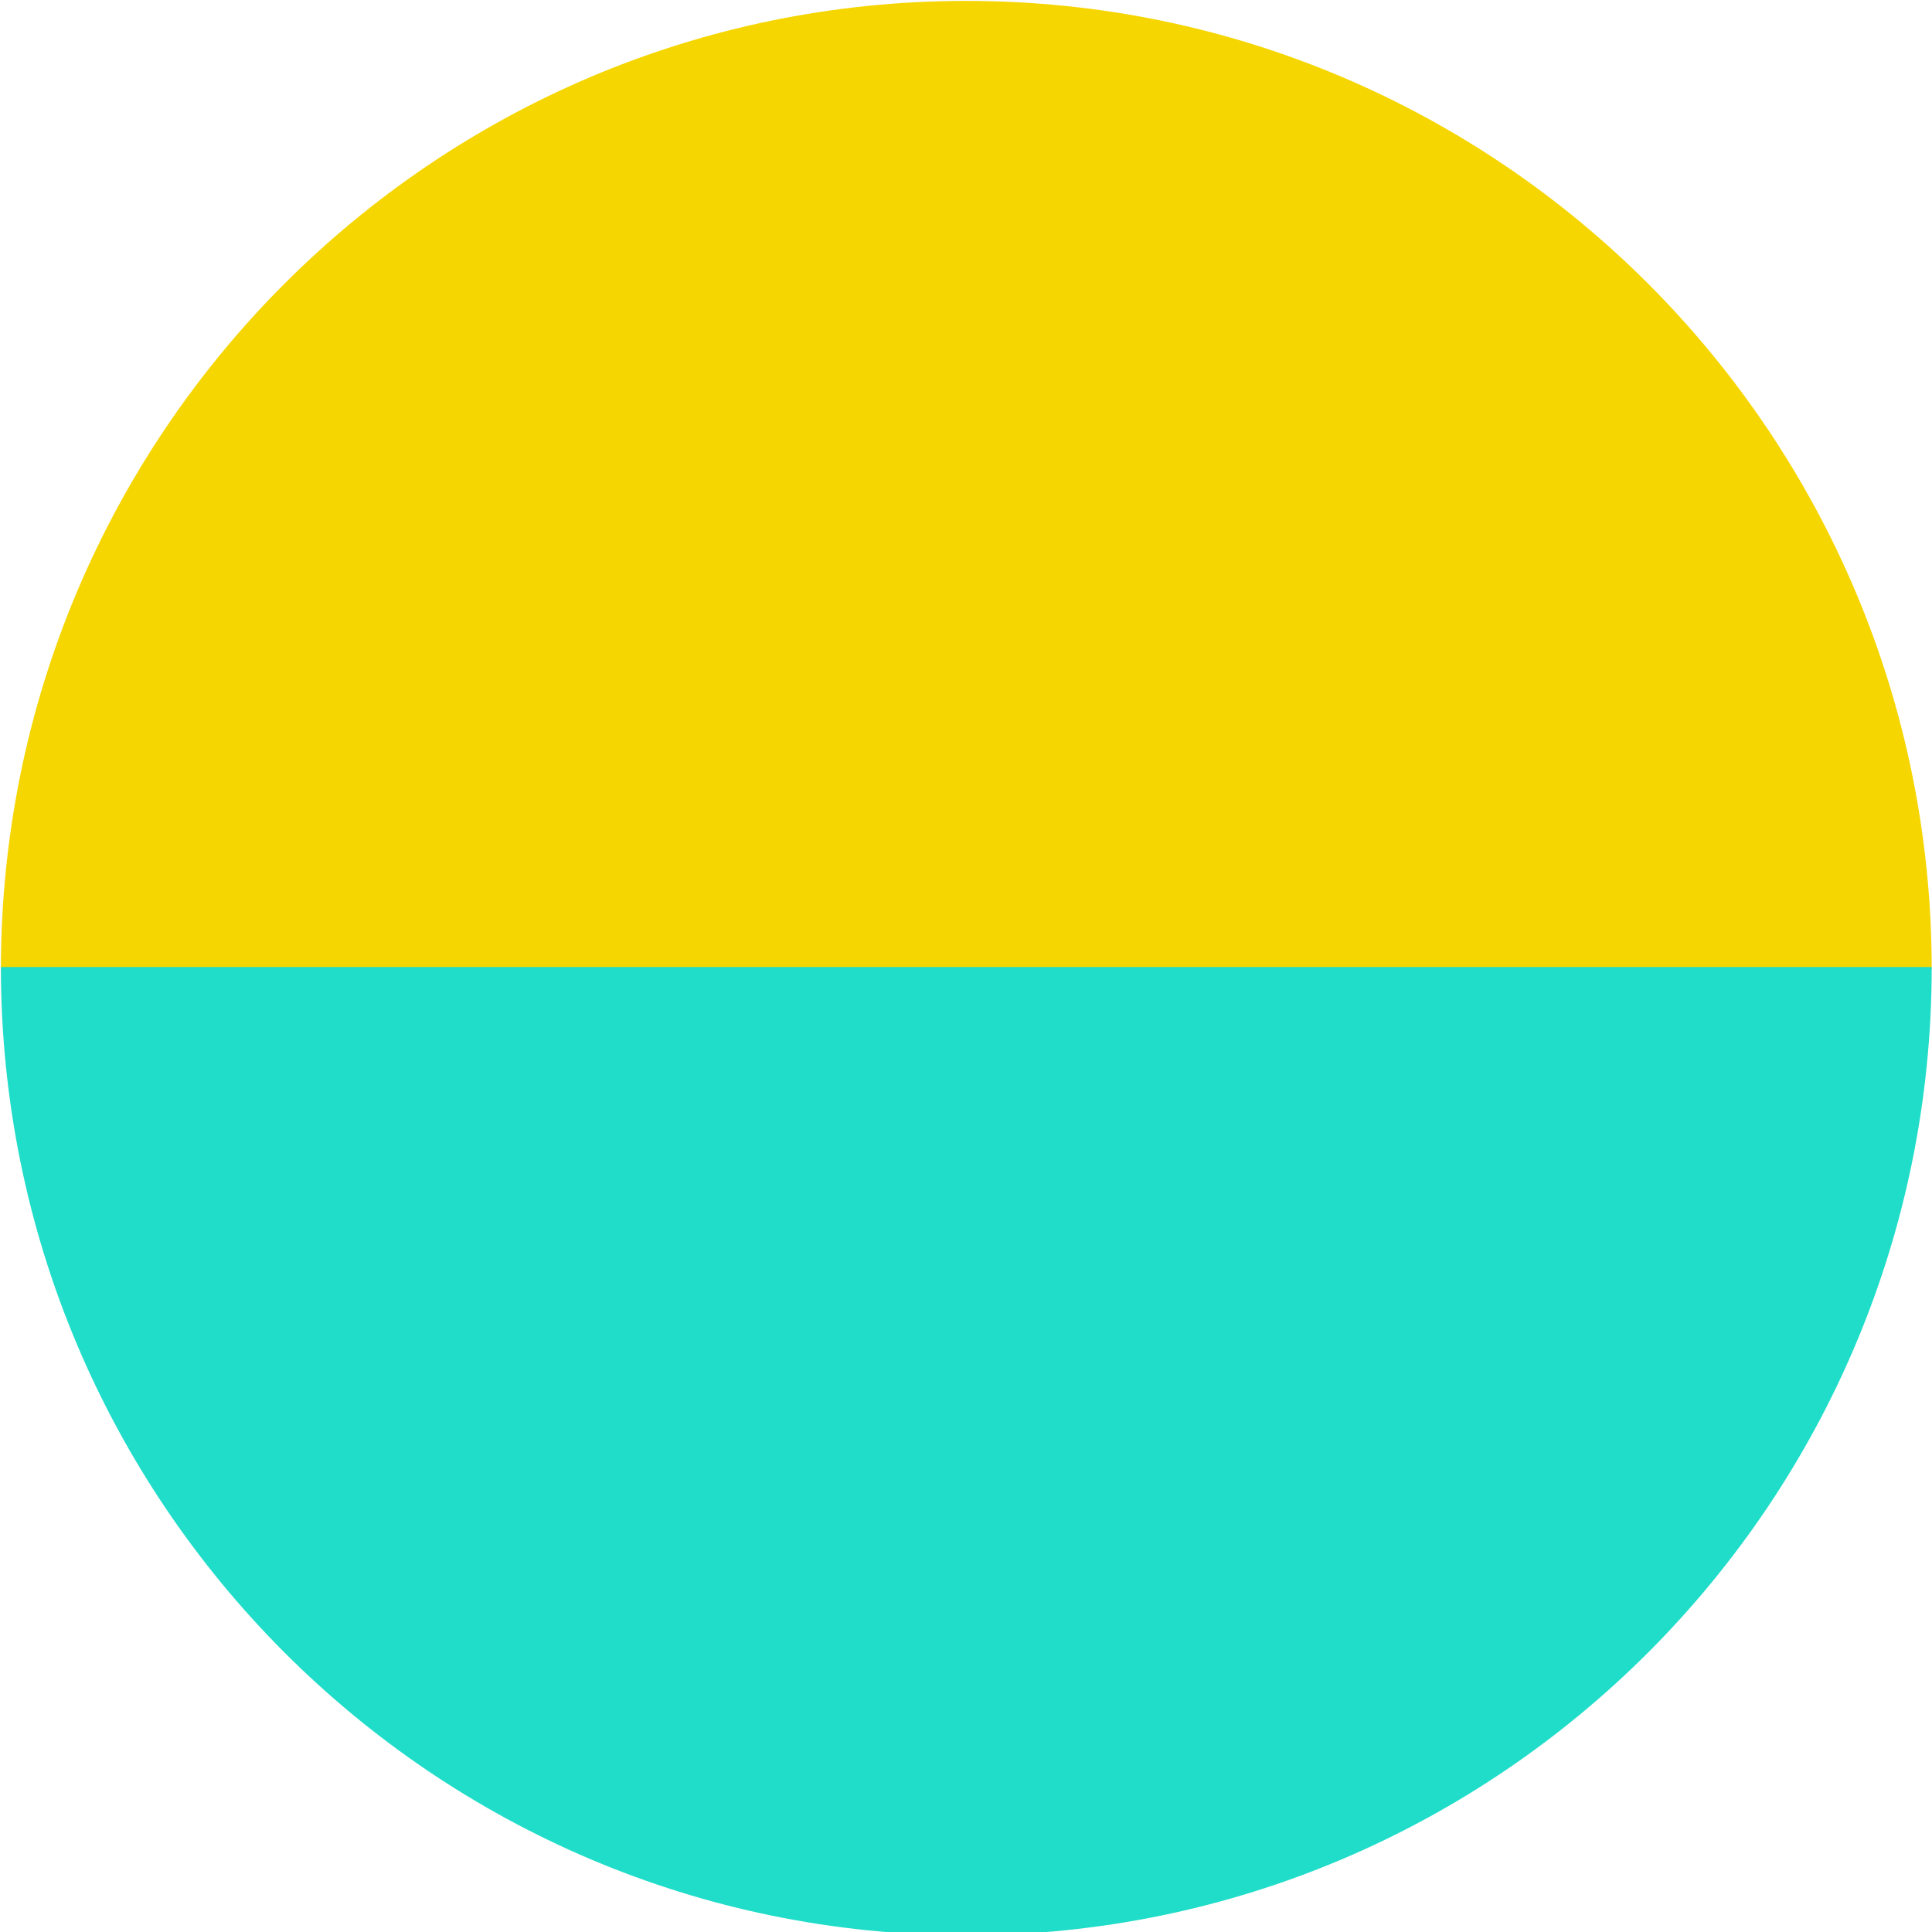
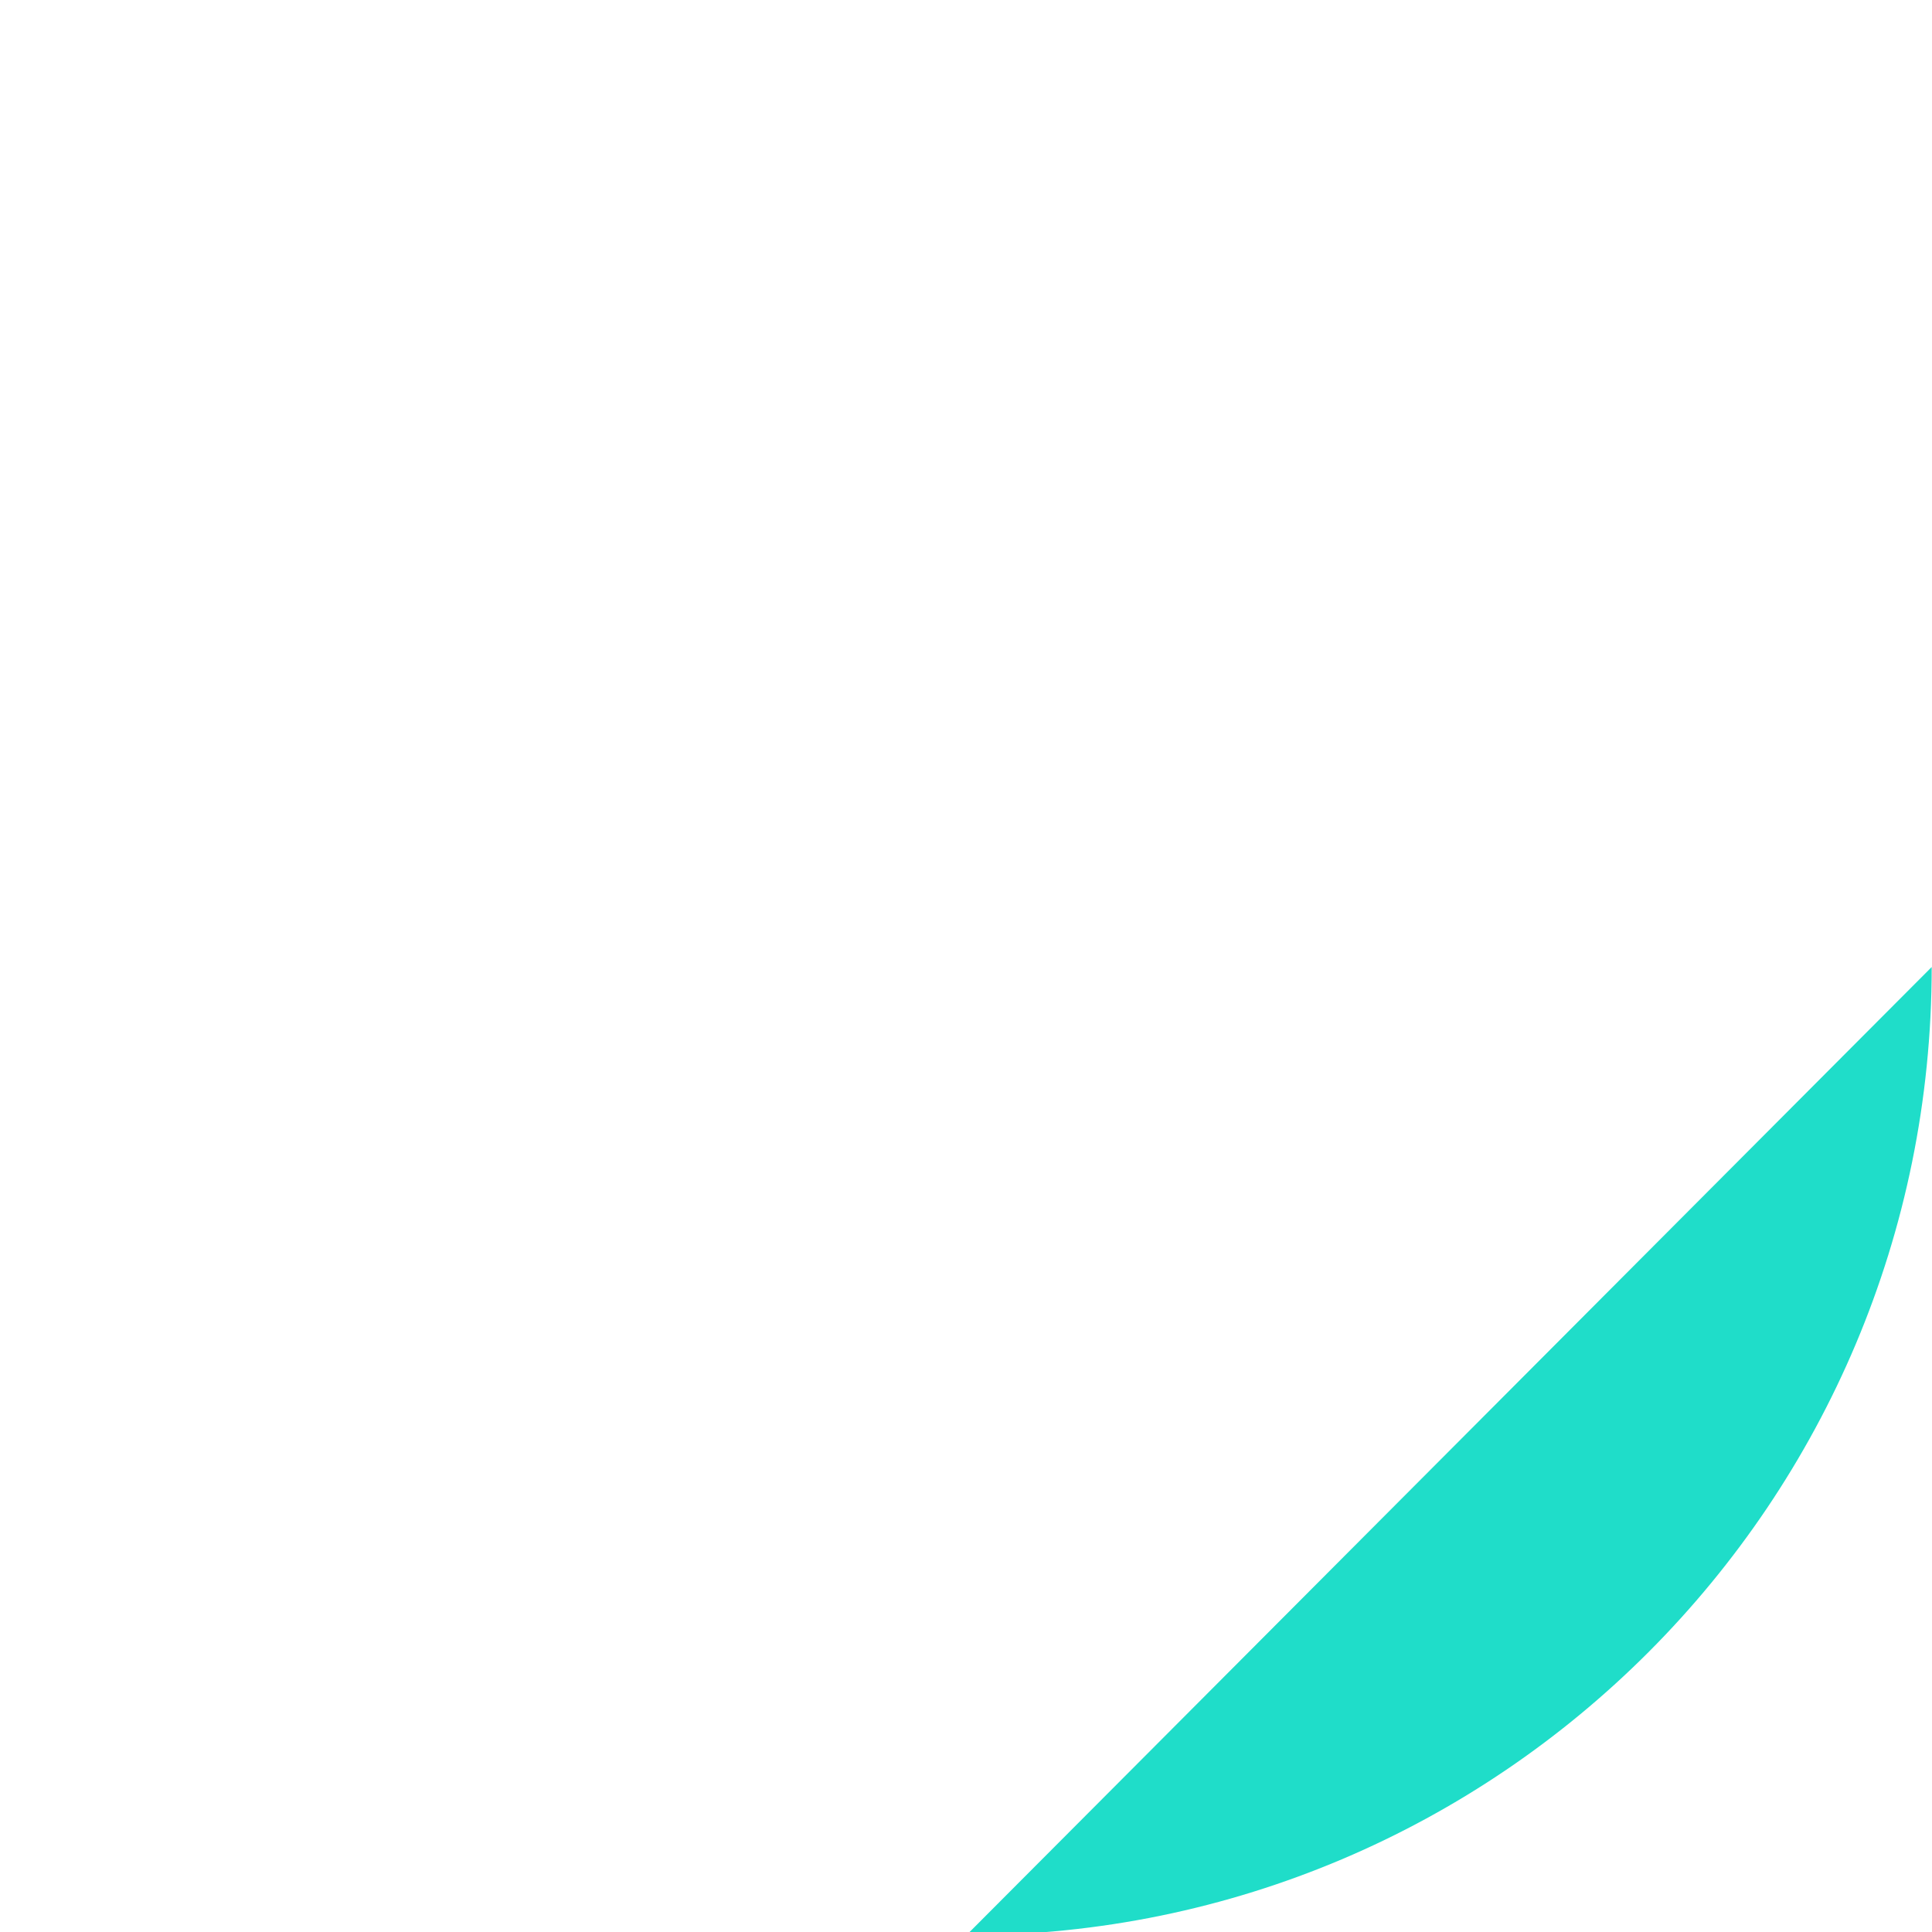
<svg xmlns="http://www.w3.org/2000/svg" width="100%" height="100%" viewBox="0 0 66 66" xml:space="preserve" style="fill-rule:evenodd;clip-rule:evenodd;stroke-linejoin:round;stroke-miterlimit:2;">
  <g transform="matrix(1,0,0,1,-8165.7,-5337.67)">
    <g transform="matrix(1,0,0,4.342,6918.7,2593.97)">
      <g transform="matrix(-0.671,9.46874e-18,4.11123e-17,0.155,1296.5,635.714)">
-         <path d="M24.575,-24.575C51.72,-24.575 73.725,-2.57 73.725,24.575L-24.575,24.575C-24.575,-2.57 -2.57,-24.575 24.575,-24.575" style="fill:rgb(246,214,0);fill-rule:nonzero;" />
-       </g>
+         </g>
    </g>
    <g transform="matrix(1,0,0,4.342,6918.7,2593.97)">
      <g transform="matrix(-0.671,-9.46874e-18,4.11123e-17,-0.155,1296.5,643.315)">
-         <path d="M24.575,-24.575C51.72,-24.575 73.725,-2.57 73.725,24.575L-24.575,24.575C-24.575,-2.57 -2.57,-24.575 24.575,-24.575" style="fill:rgb(31,221,201);fill-rule:nonzero;" />
+         <path d="M24.575,-24.575L-24.575,24.575C-24.575,-2.57 -2.57,-24.575 24.575,-24.575" style="fill:rgb(31,221,201);fill-rule:nonzero;" />
      </g>
    </g>
  </g>
</svg>